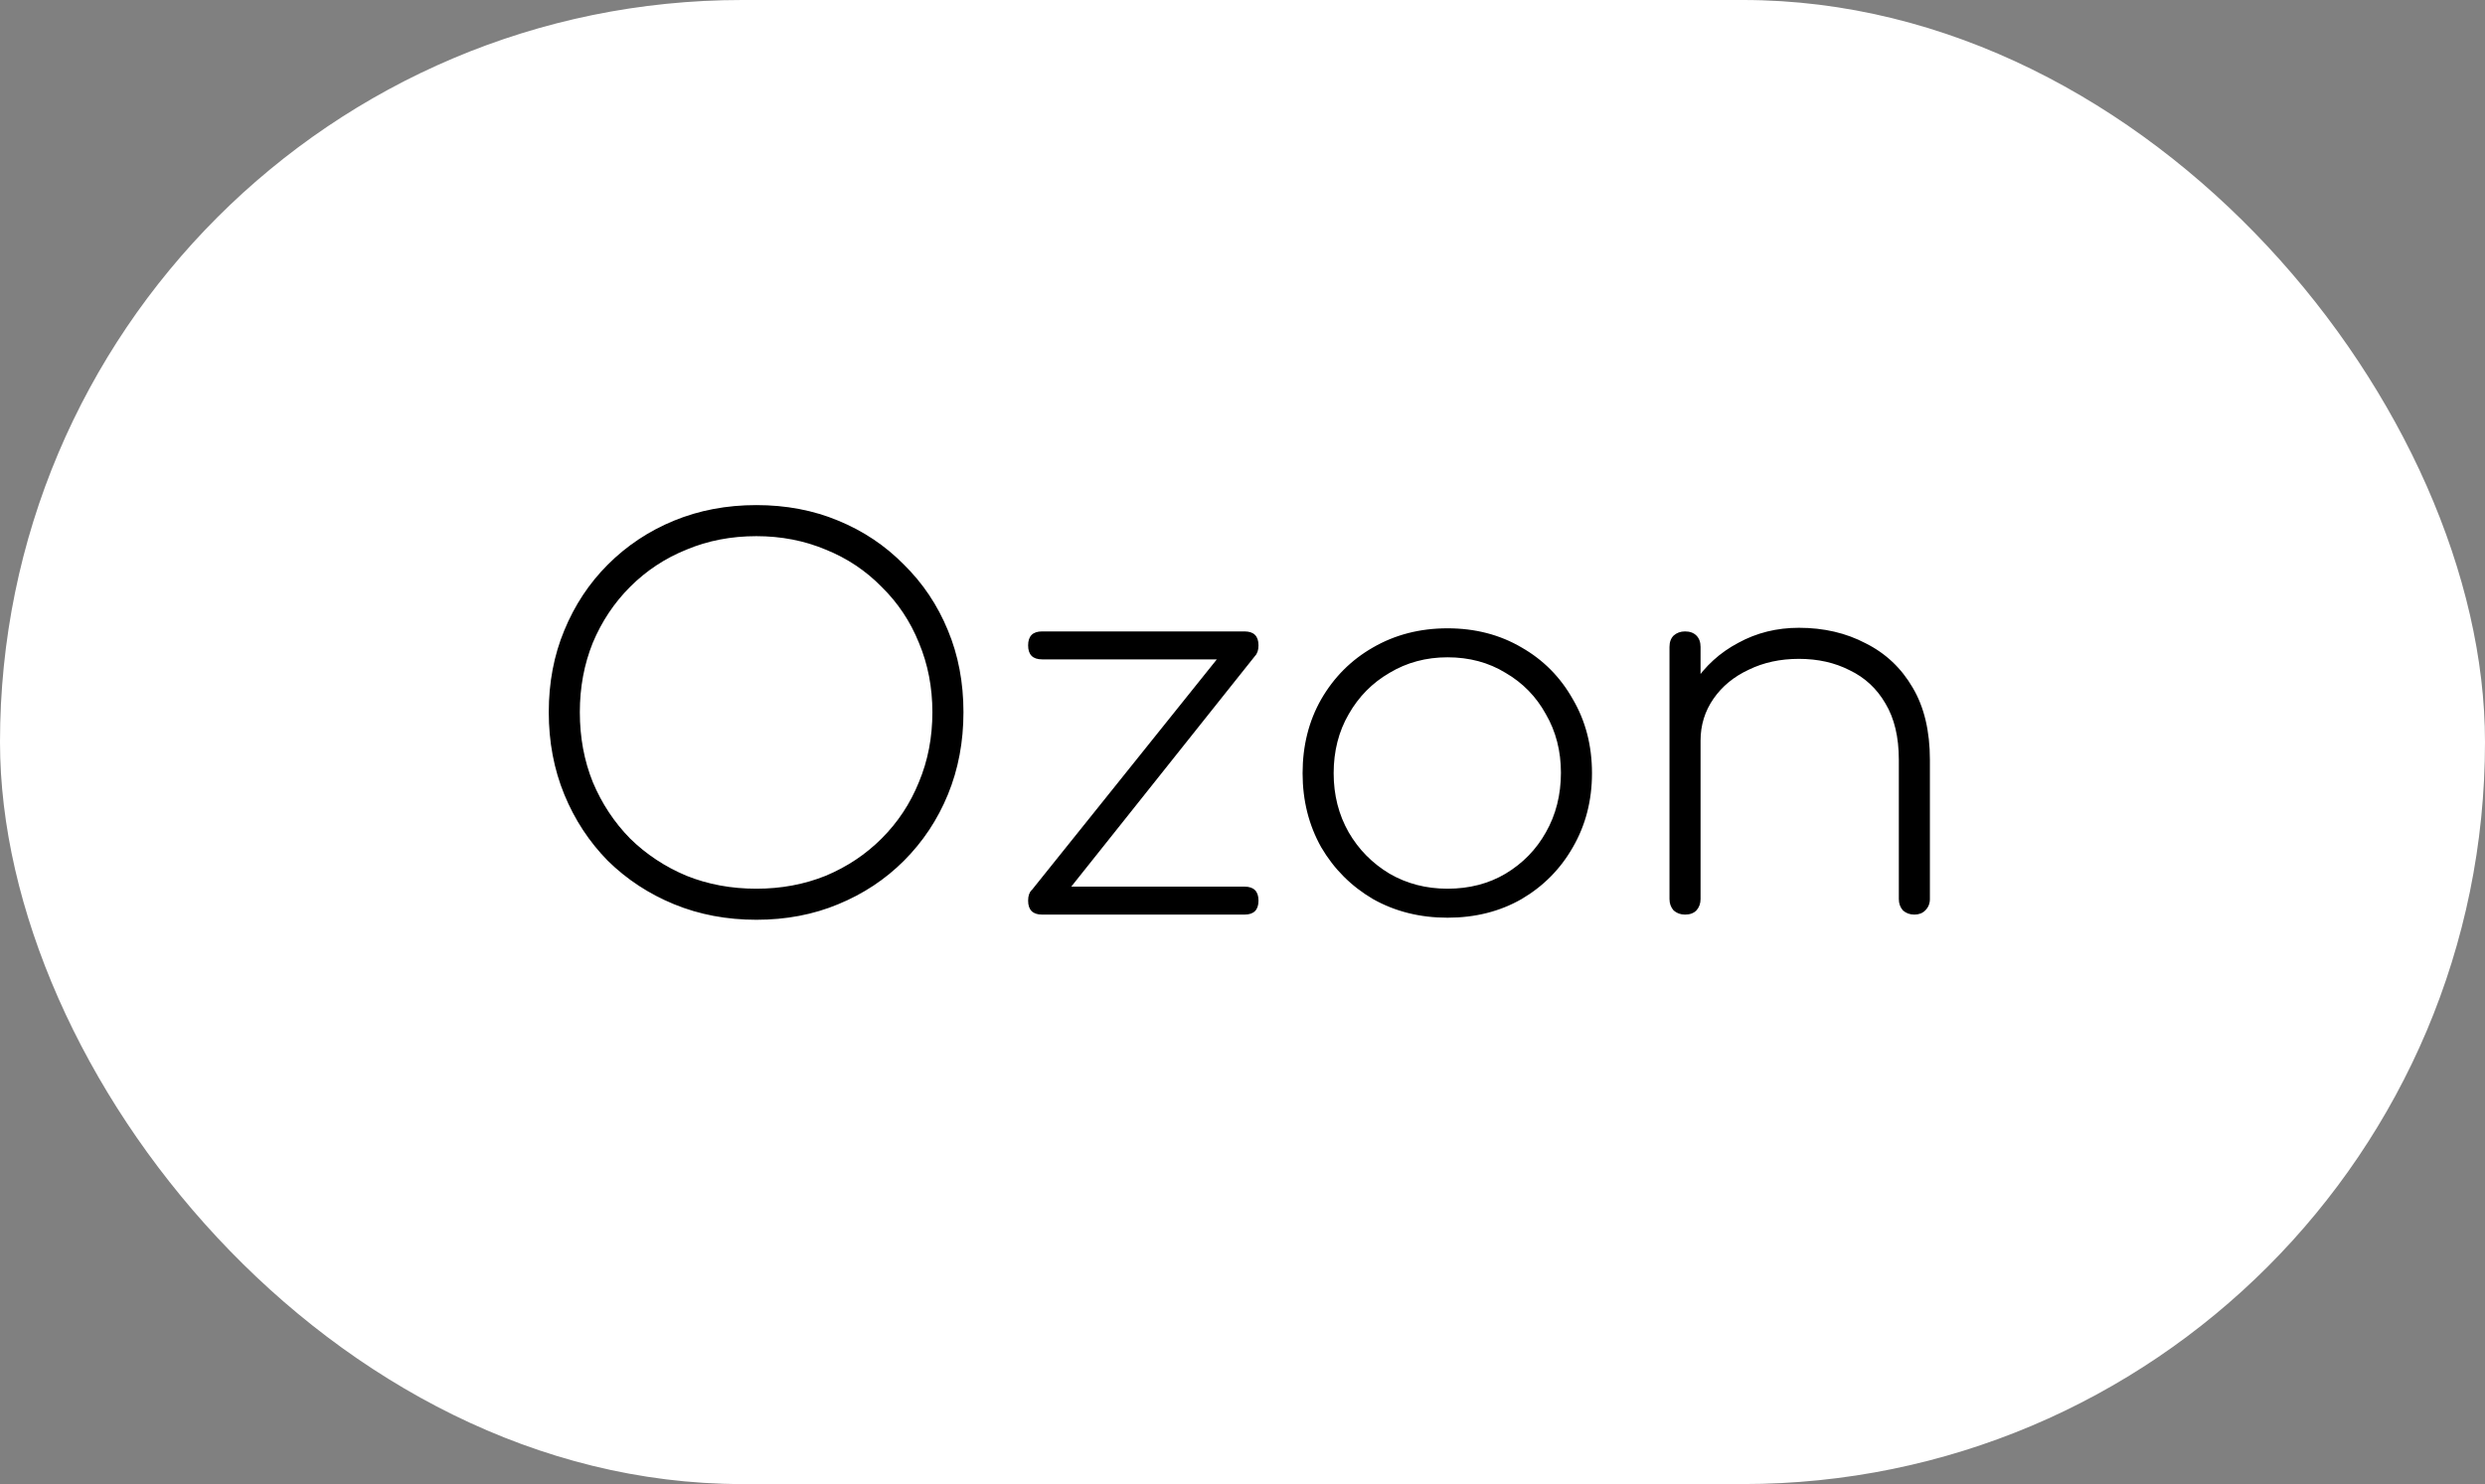
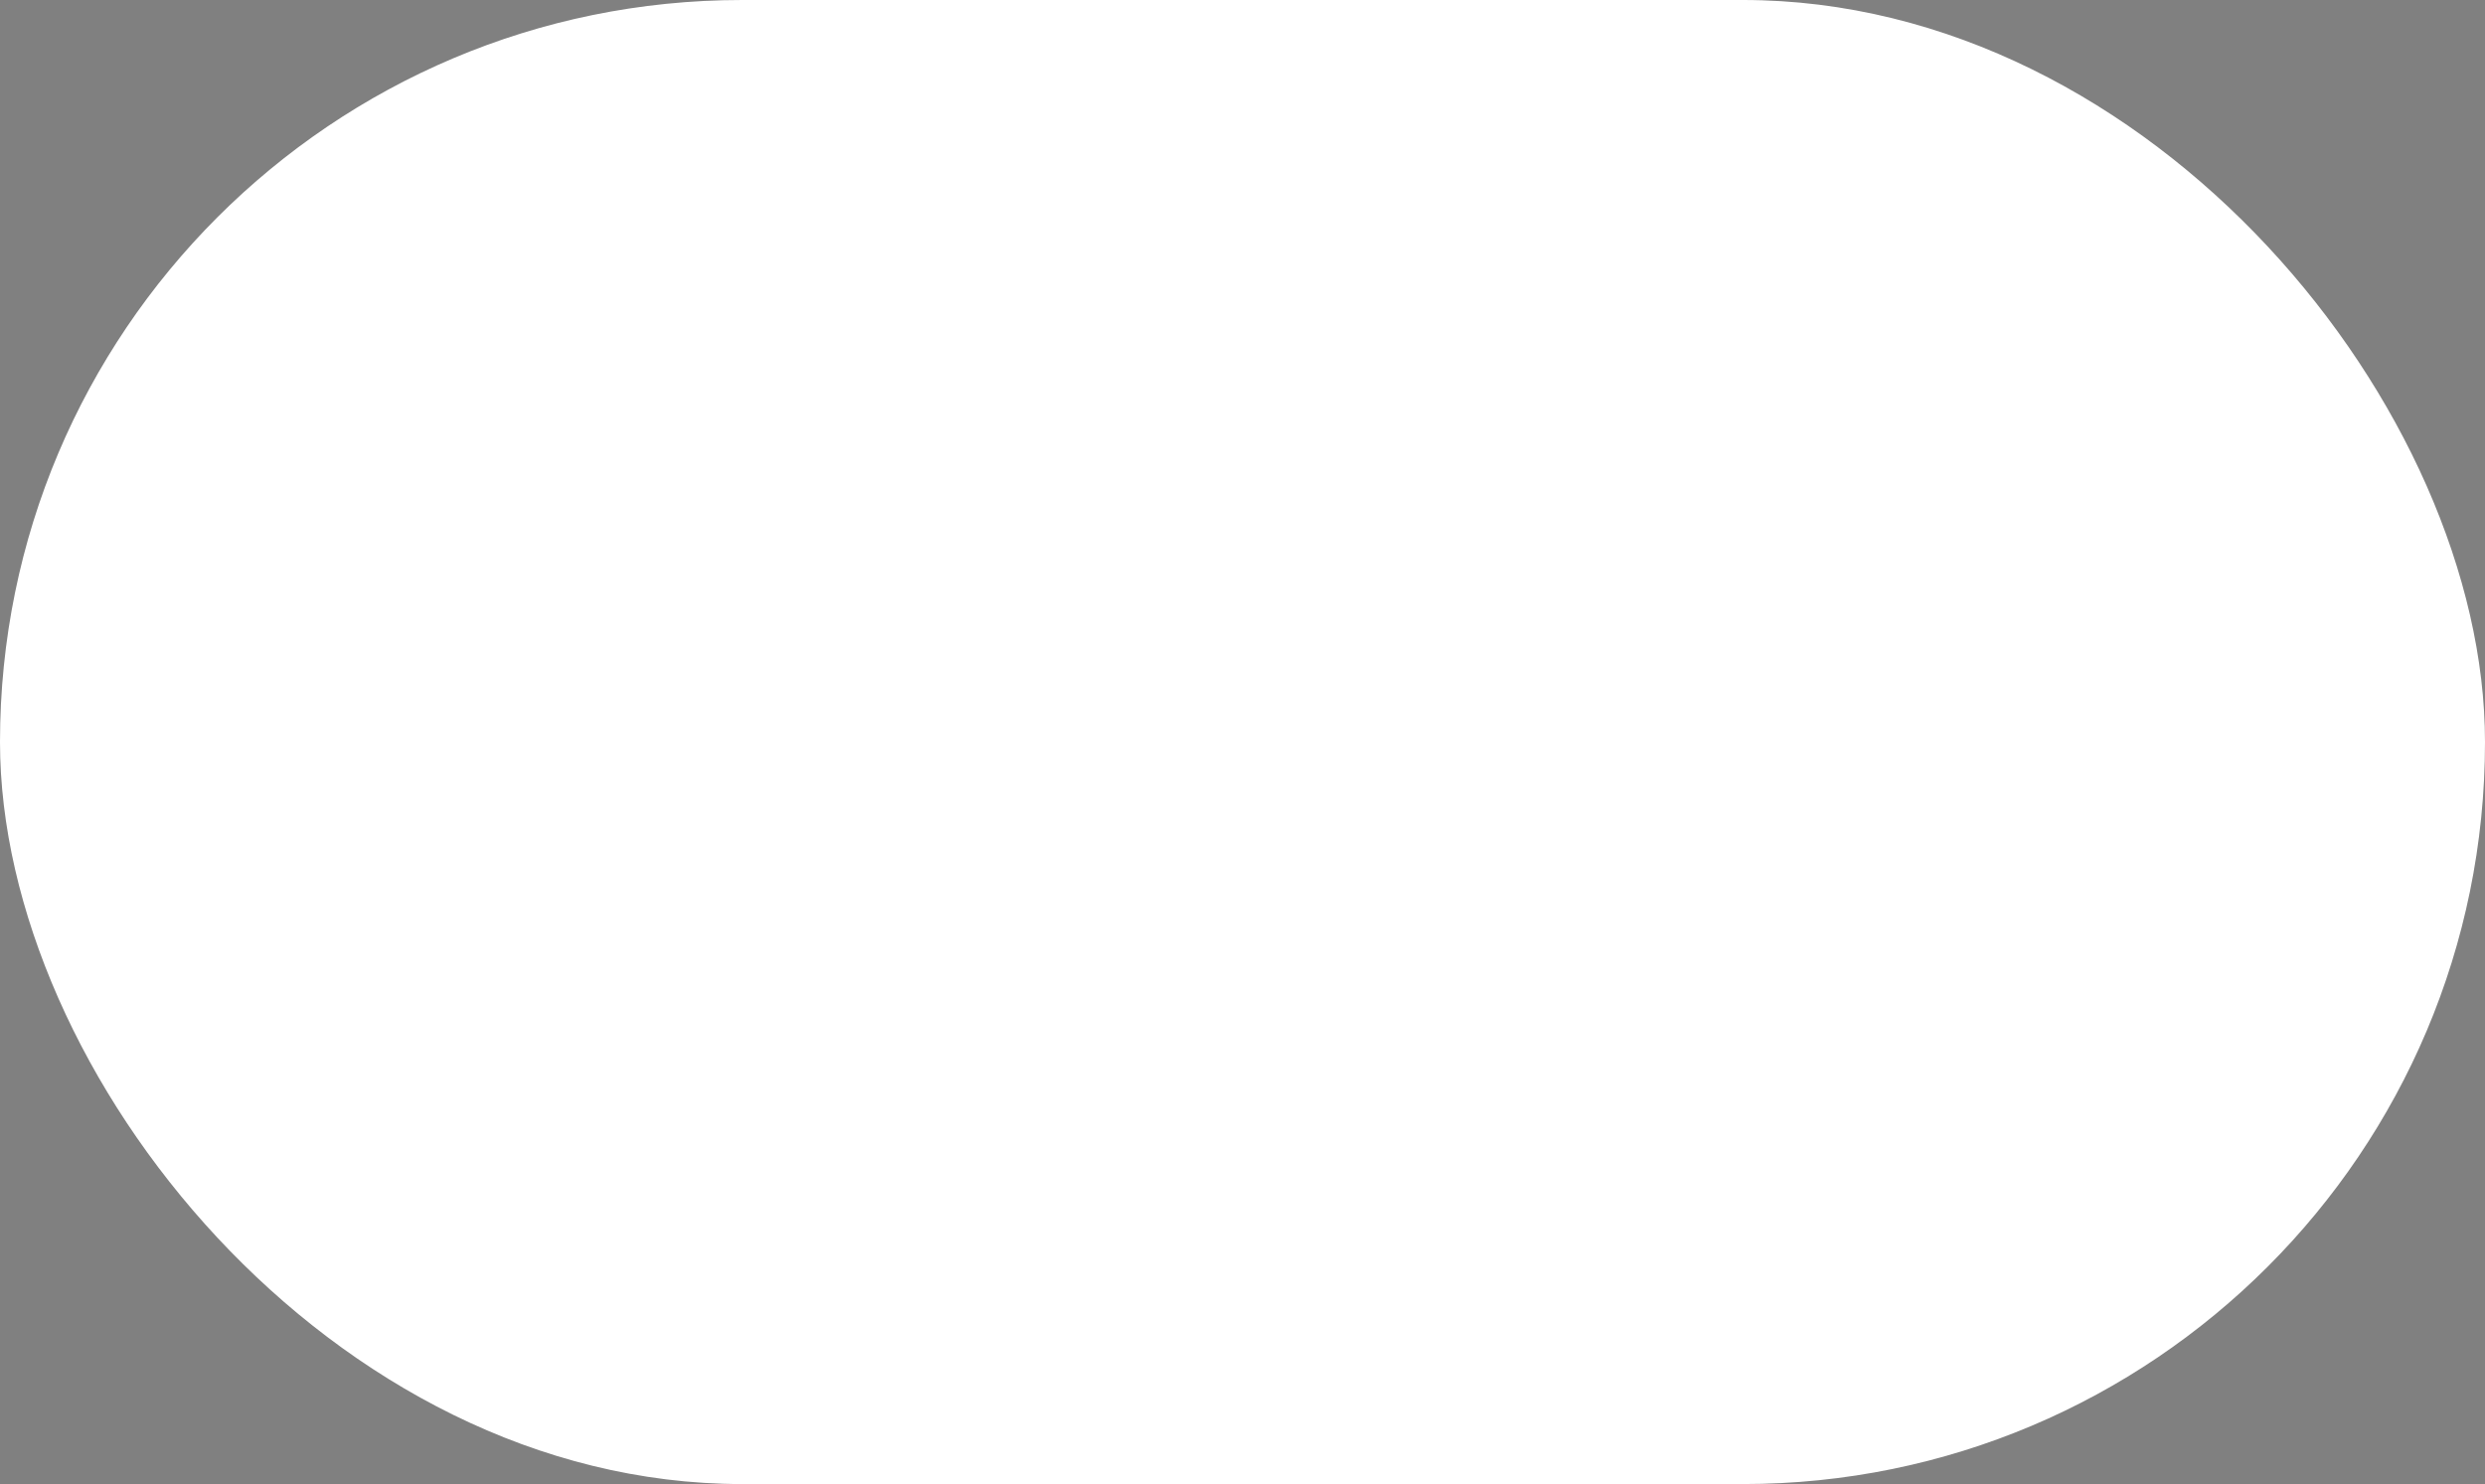
<svg xmlns="http://www.w3.org/2000/svg" width="144" height="86" viewBox="0 0 144 86" fill="none">
  <rect x="0" y="0" width="144" height="86" fill="#808080" stroke="none" />
  <rect width="144" height="86" rx="43" fill="white" />
-   <path d="M43.83 53.3C42.11 53.3 40.52 53 39.06 52.4C37.6 51.8 36.32 50.96 35.22 49.88C34.14 48.78 33.3 47.5 32.7 46.04C32.1 44.58 31.8 42.99 31.8 41.27C31.8 39.55 32.1 37.97 32.7 36.53C33.3 35.07 34.14 33.8 35.22 32.72C36.32 31.62 37.6 30.77 39.06 30.17C40.52 29.57 42.11 29.27 43.83 29.27C45.55 29.27 47.13 29.57 48.57 30.17C50.03 30.77 51.3 31.62 52.38 32.72C53.48 33.8 54.33 35.07 54.93 36.53C55.53 37.97 55.83 39.55 55.83 41.27C55.83 42.99 55.53 44.58 54.93 46.04C54.33 47.5 53.48 48.78 52.38 49.88C51.3 50.96 50.03 51.8 48.57 52.4C47.13 53 45.55 53.3 43.83 53.3ZM43.83 51.5C45.27 51.5 46.61 51.25 47.85 50.75C49.09 50.23 50.17 49.51 51.09 48.59C52.03 47.65 52.75 46.56 53.25 45.32C53.77 44.08 54.03 42.73 54.03 41.27C54.03 39.83 53.77 38.49 53.25 37.25C52.75 36.01 52.03 34.93 51.09 34.01C50.17 33.07 49.09 32.35 47.85 31.85C46.61 31.33 45.27 31.07 43.83 31.07C42.37 31.07 41.02 31.33 39.78 31.85C38.54 32.35 37.45 33.07 36.51 34.01C35.59 34.93 34.87 36.01 34.35 37.25C33.85 38.49 33.6 39.83 33.6 41.27C33.6 42.73 33.85 44.08 34.35 45.32C34.87 46.56 35.59 47.65 36.51 48.59C37.45 49.51 38.54 50.23 39.78 50.75C41.02 51.25 42.37 51.5 43.83 51.5ZM61.527 52.07L59.757 51.62L71.547 36.92L72.807 37.91L61.527 52.07ZM60.387 53C59.847 53 59.577 52.73 59.577 52.19C59.577 51.65 59.847 51.38 60.387 51.38H72.117C72.657 51.38 72.927 51.65 72.927 52.19C72.927 52.73 72.657 53 72.117 53H60.387ZM60.387 38.21C59.847 38.21 59.577 37.94 59.577 37.4C59.577 36.86 59.847 36.59 60.387 36.59H72.117C72.657 36.59 72.927 36.86 72.927 37.4C72.927 37.94 72.657 38.21 72.117 38.21H60.387ZM83.882 53.18C82.282 53.18 80.842 52.82 79.562 52.1C78.302 51.36 77.302 50.36 76.562 49.1C75.842 47.82 75.482 46.39 75.482 44.81C75.482 43.21 75.842 41.78 76.562 40.52C77.302 39.24 78.302 38.24 79.562 37.52C80.842 36.78 82.282 36.41 83.882 36.41C85.482 36.41 86.912 36.78 88.172 37.52C89.432 38.24 90.422 39.24 91.142 40.52C91.882 41.78 92.252 43.21 92.252 44.81C92.252 46.39 91.882 47.82 91.142 49.1C90.422 50.36 89.432 51.36 88.172 52.1C86.912 52.82 85.482 53.18 83.882 53.18ZM83.882 51.5C85.142 51.5 86.262 51.21 87.242 50.63C88.242 50.03 89.022 49.23 89.582 48.23C90.162 47.21 90.452 46.06 90.452 44.78C90.452 43.52 90.162 42.39 89.582 41.39C89.022 40.37 88.242 39.57 87.242 38.99C86.262 38.39 85.142 38.09 83.882 38.09C82.642 38.09 81.522 38.39 80.522 38.99C79.522 39.57 78.732 40.37 78.152 41.39C77.572 42.39 77.282 43.53 77.282 44.81C77.282 46.07 77.572 47.21 78.152 48.23C78.732 49.23 79.522 50.03 80.522 50.63C81.522 51.21 82.642 51.5 83.882 51.5ZM110.933 53C110.673 53 110.453 52.92 110.273 52.76C110.113 52.58 110.033 52.36 110.033 52.1V44.03C110.033 42.71 109.773 41.62 109.253 40.76C108.753 39.9 108.063 39.26 107.183 38.84C106.323 38.4 105.343 38.18 104.243 38.18C103.163 38.18 102.193 38.39 101.333 38.81C100.473 39.21 99.793 39.77 99.293 40.49C98.793 41.21 98.543 42.02 98.543 42.92H97.043C97.123 41.68 97.493 40.57 98.153 39.59C98.813 38.59 99.673 37.81 100.733 37.25C101.793 36.67 102.963 36.38 104.243 36.38C105.683 36.38 106.973 36.68 108.113 37.28C109.273 37.86 110.183 38.72 110.843 39.86C111.503 40.98 111.833 42.37 111.833 44.03V52.1C111.833 52.36 111.743 52.58 111.563 52.76C111.403 52.92 111.193 53 110.933 53ZM97.643 53C97.383 53 97.163 52.92 96.983 52.76C96.823 52.58 96.743 52.36 96.743 52.1V37.49C96.743 37.21 96.823 36.99 96.983 36.83C97.163 36.67 97.383 36.59 97.643 36.59C97.923 36.59 98.143 36.67 98.303 36.83C98.463 36.99 98.543 37.21 98.543 37.49V52.1C98.543 52.36 98.463 52.58 98.303 52.76C98.143 52.92 97.923 53 97.643 53Z" fill="black" />
</svg>